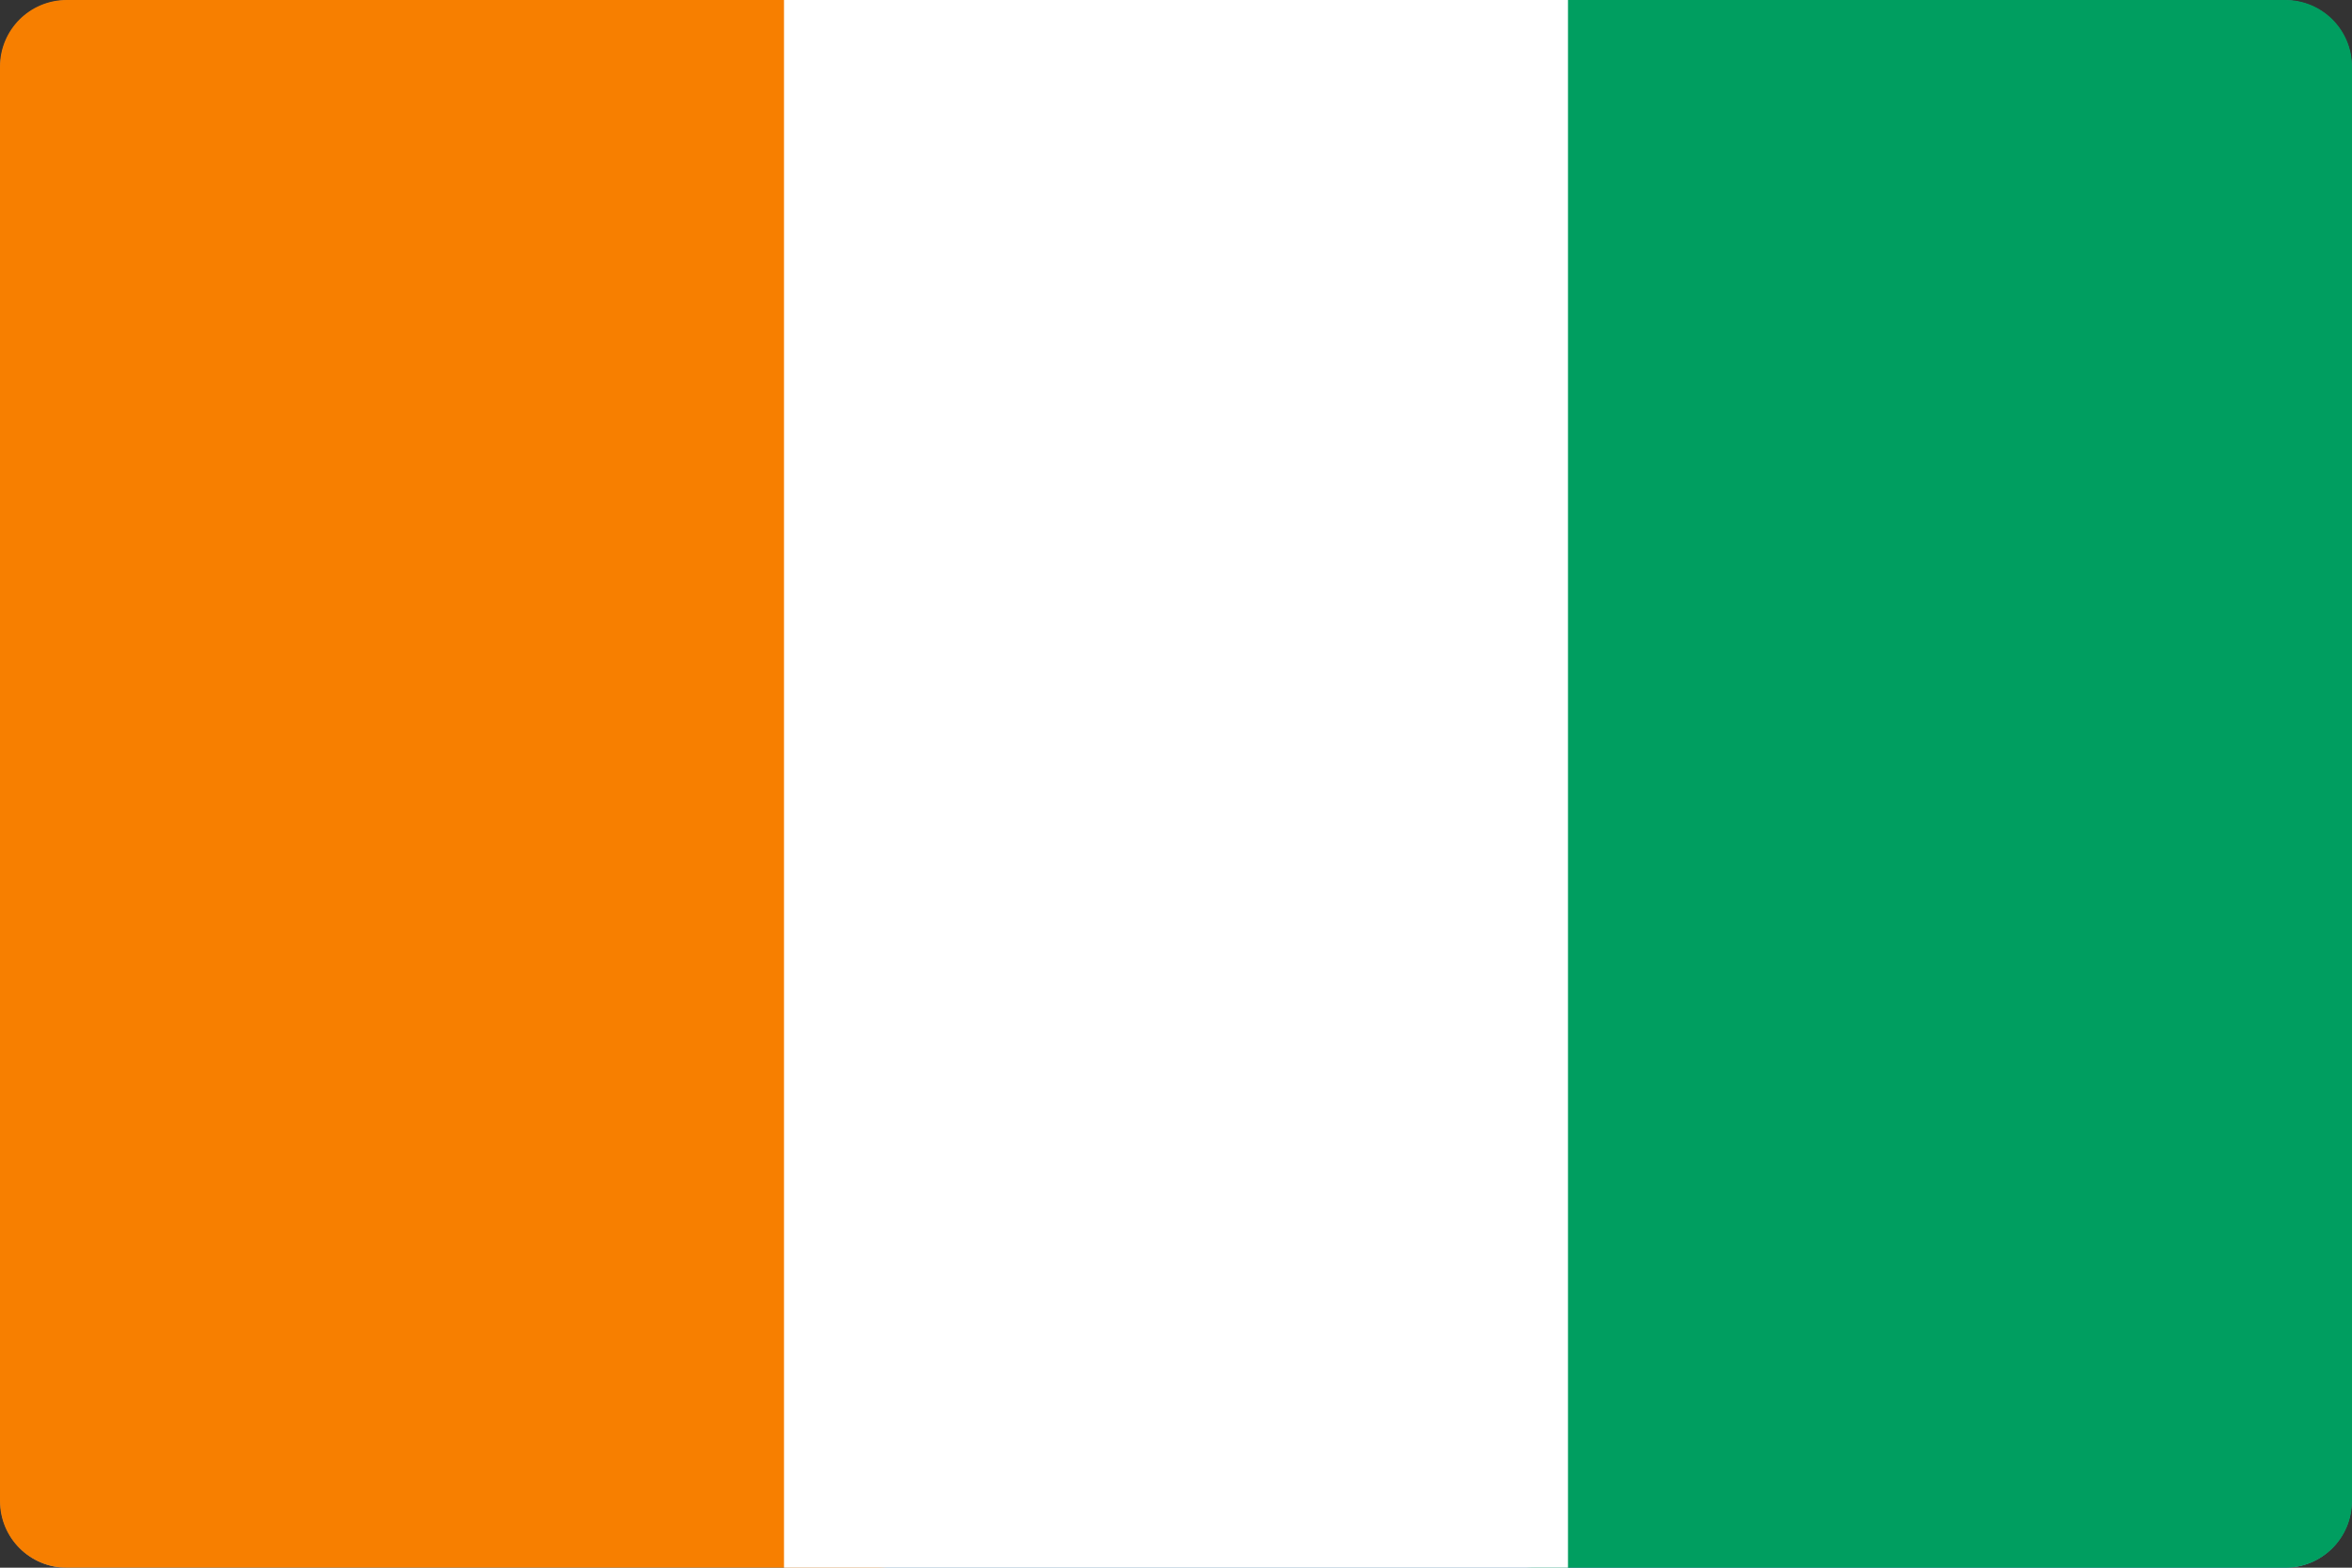
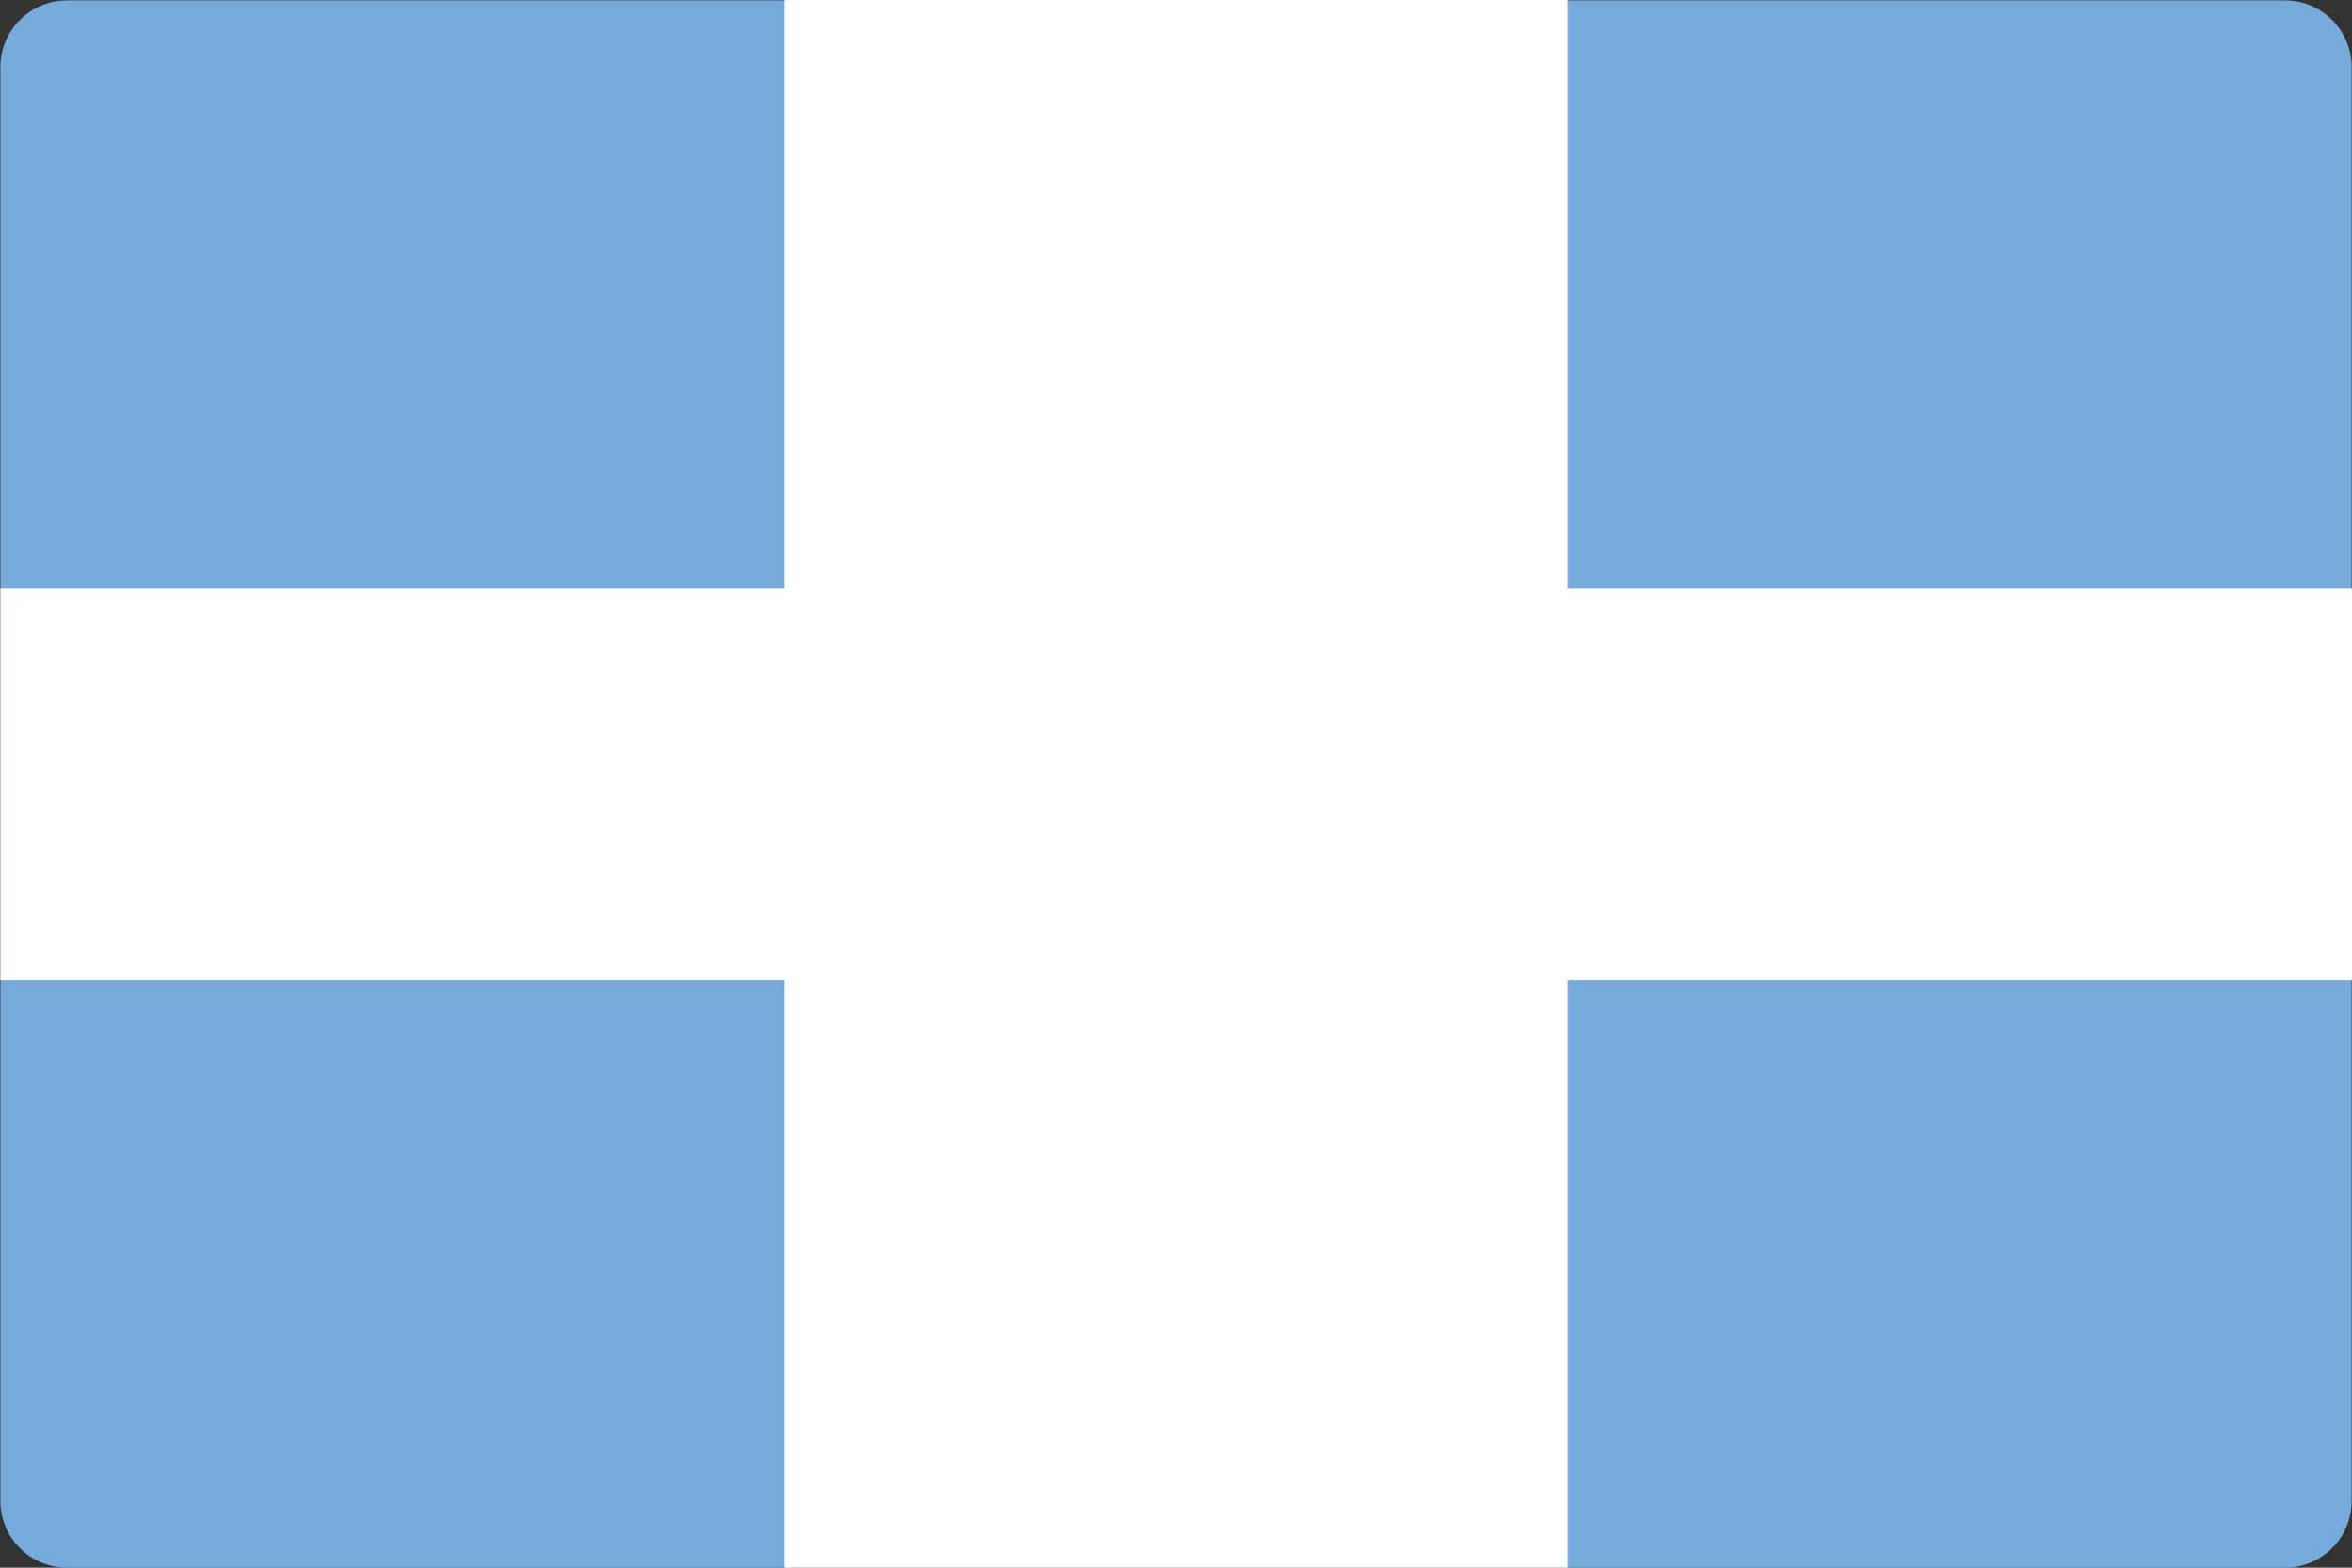
<svg xmlns="http://www.w3.org/2000/svg" version="1.1" id="Layer_1" x="0px" y="0px" viewBox="0 0 600 400" style="enable-background:new 0 0 600 400;" xml:space="preserve">
  <rect x="0" y="0" width="600" height="400" fill="#333333" stroke="none" />
  <g>
    <g id="_x33__1_">
      <path style="fill:#75AADB;" d="M0.1,383c0,9.4,7.6,17,17,17h565.8c9.4,0,17-7.6,17-17V17.1c0-9.4-7.6-17-17-17H17.1    c-9.4,0-17,7.6-17,17C0.1,17.1,0.1,383,0.1,383z" />
    </g>
    <rect id="_x32__1_" x="0.1" y="150.1" style="fill:#FFFFFF;" width="599.9" height="100" />
-     <rect id="_x31__1_" x="0.1" y="166.7" width="599.9" height="66.6" />
  </g>
  <g id="Layer_3" style="display:none;">
    <g style="display:inline;">
-       <path style="fill:#FFFFFF;" d="M0,388.7C0,395,5.1,400,11.3,400h577.3c6.3,0,11.3-5.1,11.3-11.3V11.3C600,5.1,594.9,0,588.7,0    H11.3C5.1,0,0,5.1,0,11.3V388.7z" />
-     </g>
+       </g>
  </g>
  <g id="Layer_2">
    <g>
      <g>
        <g>
-           <path style="fill:#009E60;" d="M374.7,383c0,9.4,7.6,17,17,17H583c9.4,0,17-7.6,17-17V17c0-9.4-7.6-17-17-17H391.7      c-9.4,0-17,7.6-17,17V383z" />
-         </g>
+           </g>
      </g>
      <g>
        <g>
-           <path style="fill:#F77F00;" d="M0,383c0,9.4,7.6,17,17,17h206.7c9.4,0,17-7.6,17-17V17c0-9.4-7.6-17-17-17H17C7.6,0,0,7.6,0,17      V383z" />
-         </g>
+           </g>
      </g>
      <path style="fill:#FFFFFF;" d="M200,0h200v400H200V0z" />
    </g>
  </g>
</svg>